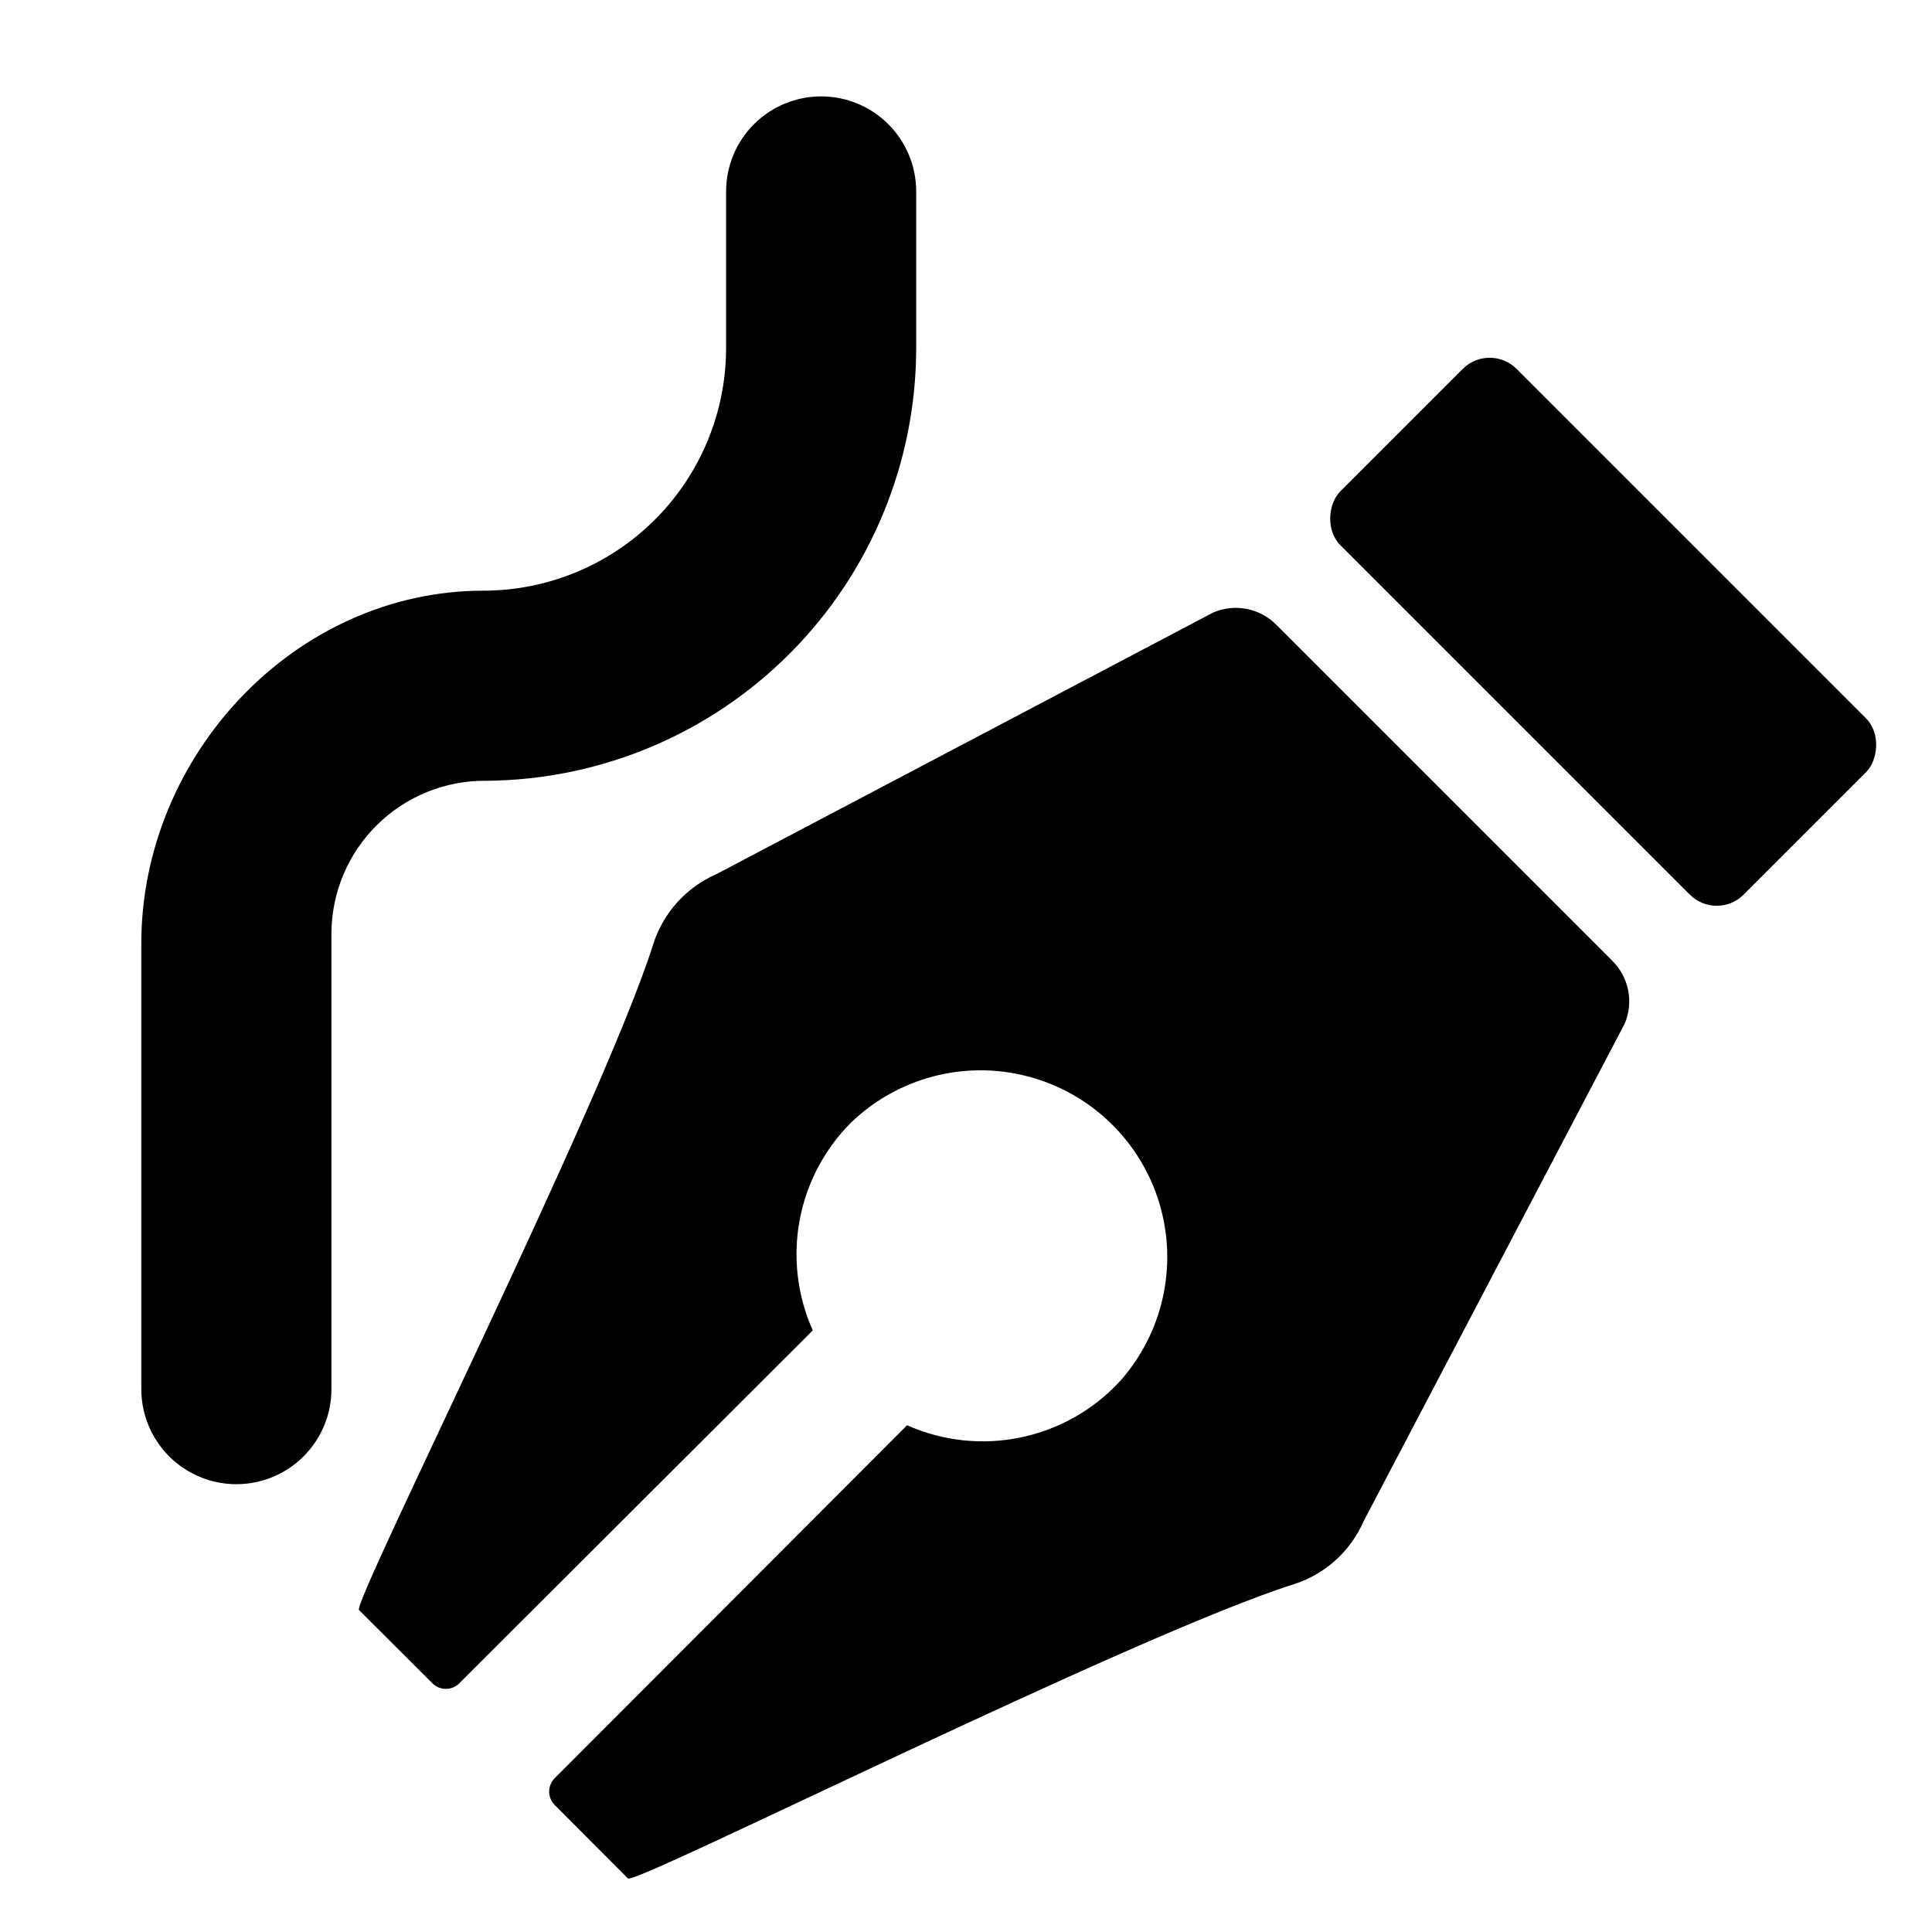
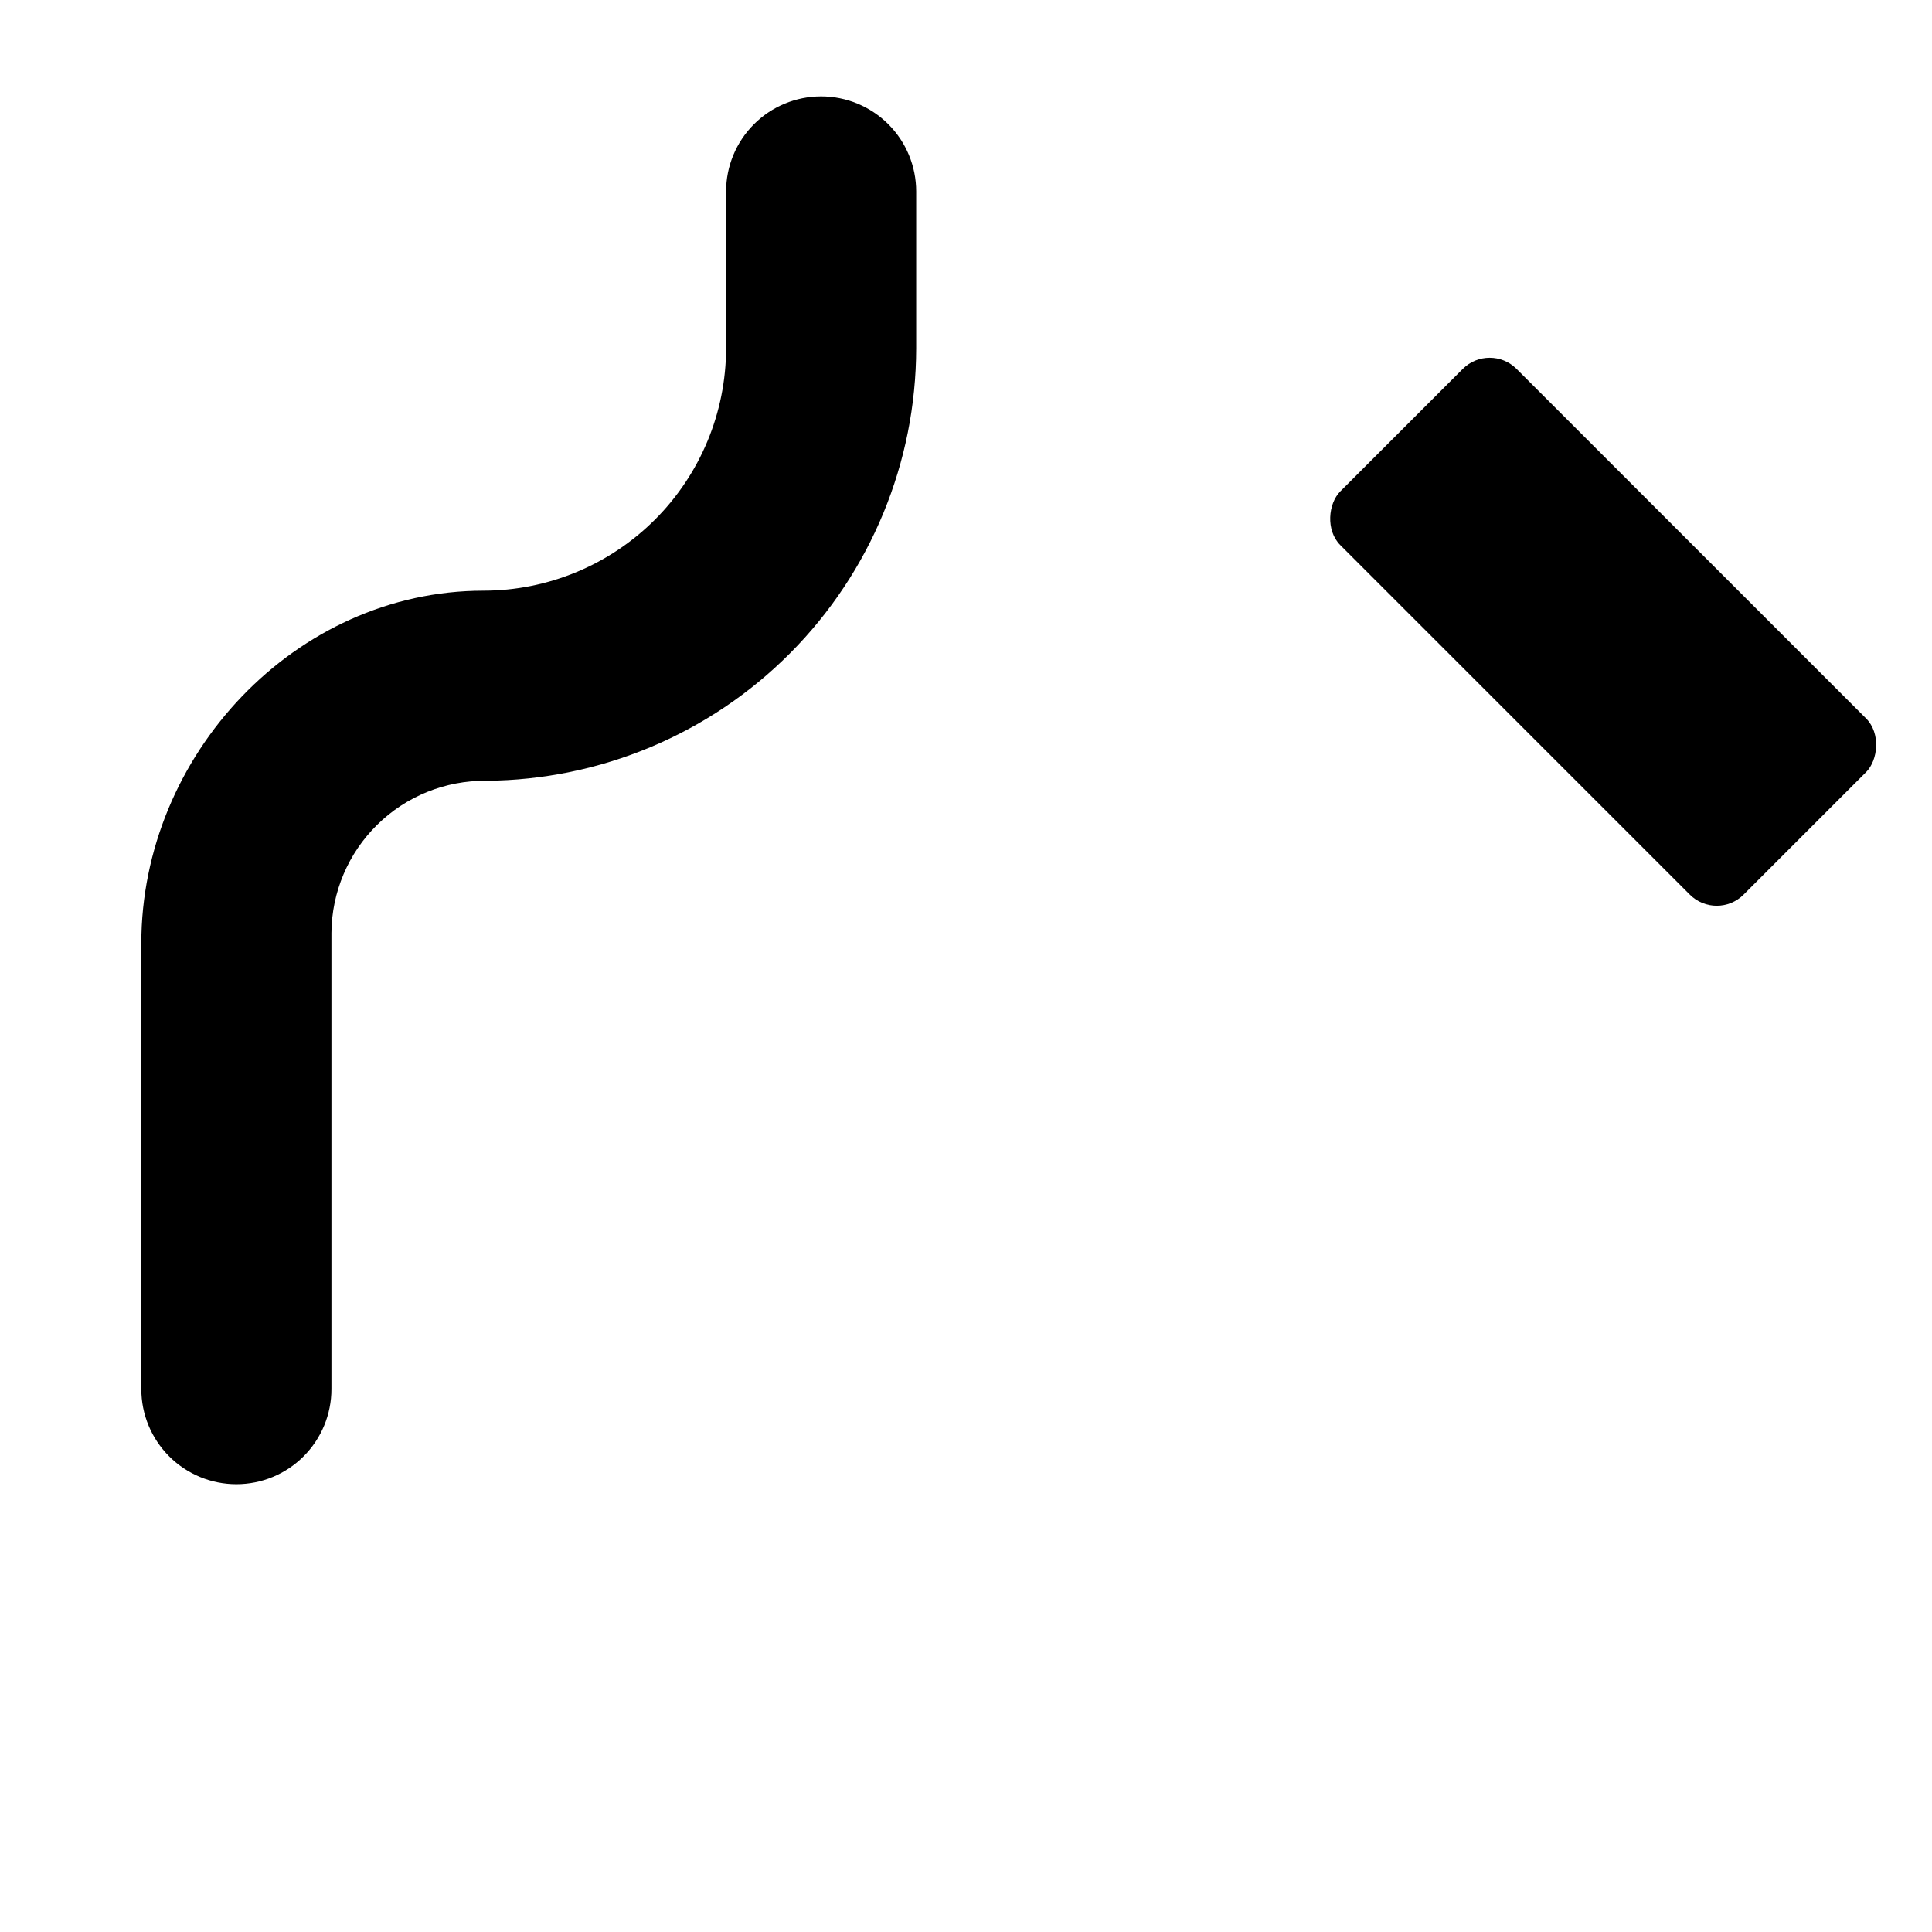
<svg xmlns="http://www.w3.org/2000/svg" fill="#000000" width="800px" height="800px" version="1.1" viewBox="144 144 512 512">
  <g>
-     <path d="m482.32 309.66 88.973 88.973c2.144 2.129 3.602 4.848 4.188 7.812 0.582 2.965 0.266 6.035-0.91 8.816l-69.176 131.84c-3.492 8.027-10.289 14.148-18.641 16.777-42.32 13.402-174.62 79.805-176.33 77.938l-19.398-19.445c-0.953-0.945-1.488-2.234-1.488-3.574 0-1.344 0.535-2.633 1.488-3.578l93.355-93.508c9.449 4.199 19.973 5.328 30.094 3.231 10.121-2.098 19.332-7.312 26.336-14.918 11.461-12.871 15.398-30.785 10.391-47.277-5.008-16.492-18.238-29.191-34.922-33.516-16.684-4.328-34.418 0.344-46.809 12.324-7.047 7.074-11.781 16.121-13.582 25.945-1.797 9.82-0.574 19.957 3.504 29.07l-93.656 93.508c-0.945 0.953-2.234 1.488-3.578 1.488s-2.633-0.535-3.578-1.488l-19.445-19.398c-1.863-1.863 64.539-134.16 77.938-176.33 2.617-8.367 8.738-15.188 16.777-18.691l131.64-69.324c2.812-1.215 5.926-1.551 8.934-0.957 3.004 0.594 5.758 2.09 7.894 4.281z" />
    <path d="m545.9 241.76 92.625 92.625c3.934 3.934 3.191 11.059 0 14.25l-32.453 32.453c-3.934 3.934-10.316 3.934-14.25 0l-92.625-92.625c-3.934-3.934-3.191-11.059 0-14.25l32.453-32.453c3.934-3.934 10.316-3.934 14.25 0z" />
    <path d="m181.45 394.05v118.09c0 6.68 2.656 13.086 7.379 17.809 4.723 4.727 11.133 7.379 17.812 7.379 6.68 0 13.09-2.652 17.812-7.379 4.723-4.723 7.379-11.129 7.379-17.809v-120.92c0.078-10.777 4.441-21.082 12.125-28.641 7.68-7.562 18.055-11.758 28.832-11.664 30.281-0.199 59.258-12.355 80.613-33.824 21.355-21.469 33.359-50.508 33.398-80.789v-41.566c0-6.68-2.652-13.086-7.375-17.812-4.727-4.723-11.133-7.379-17.812-7.379-6.684 0-13.09 2.656-17.812 7.379-4.727 4.727-7.379 11.133-7.379 17.812v41.566c-0.027 17.035-6.809 33.367-18.863 45.406-12.051 12.043-28.387 18.812-45.422 18.828-49.879 0-90.688 43.629-90.688 93.508z" />
  </g>
</svg>